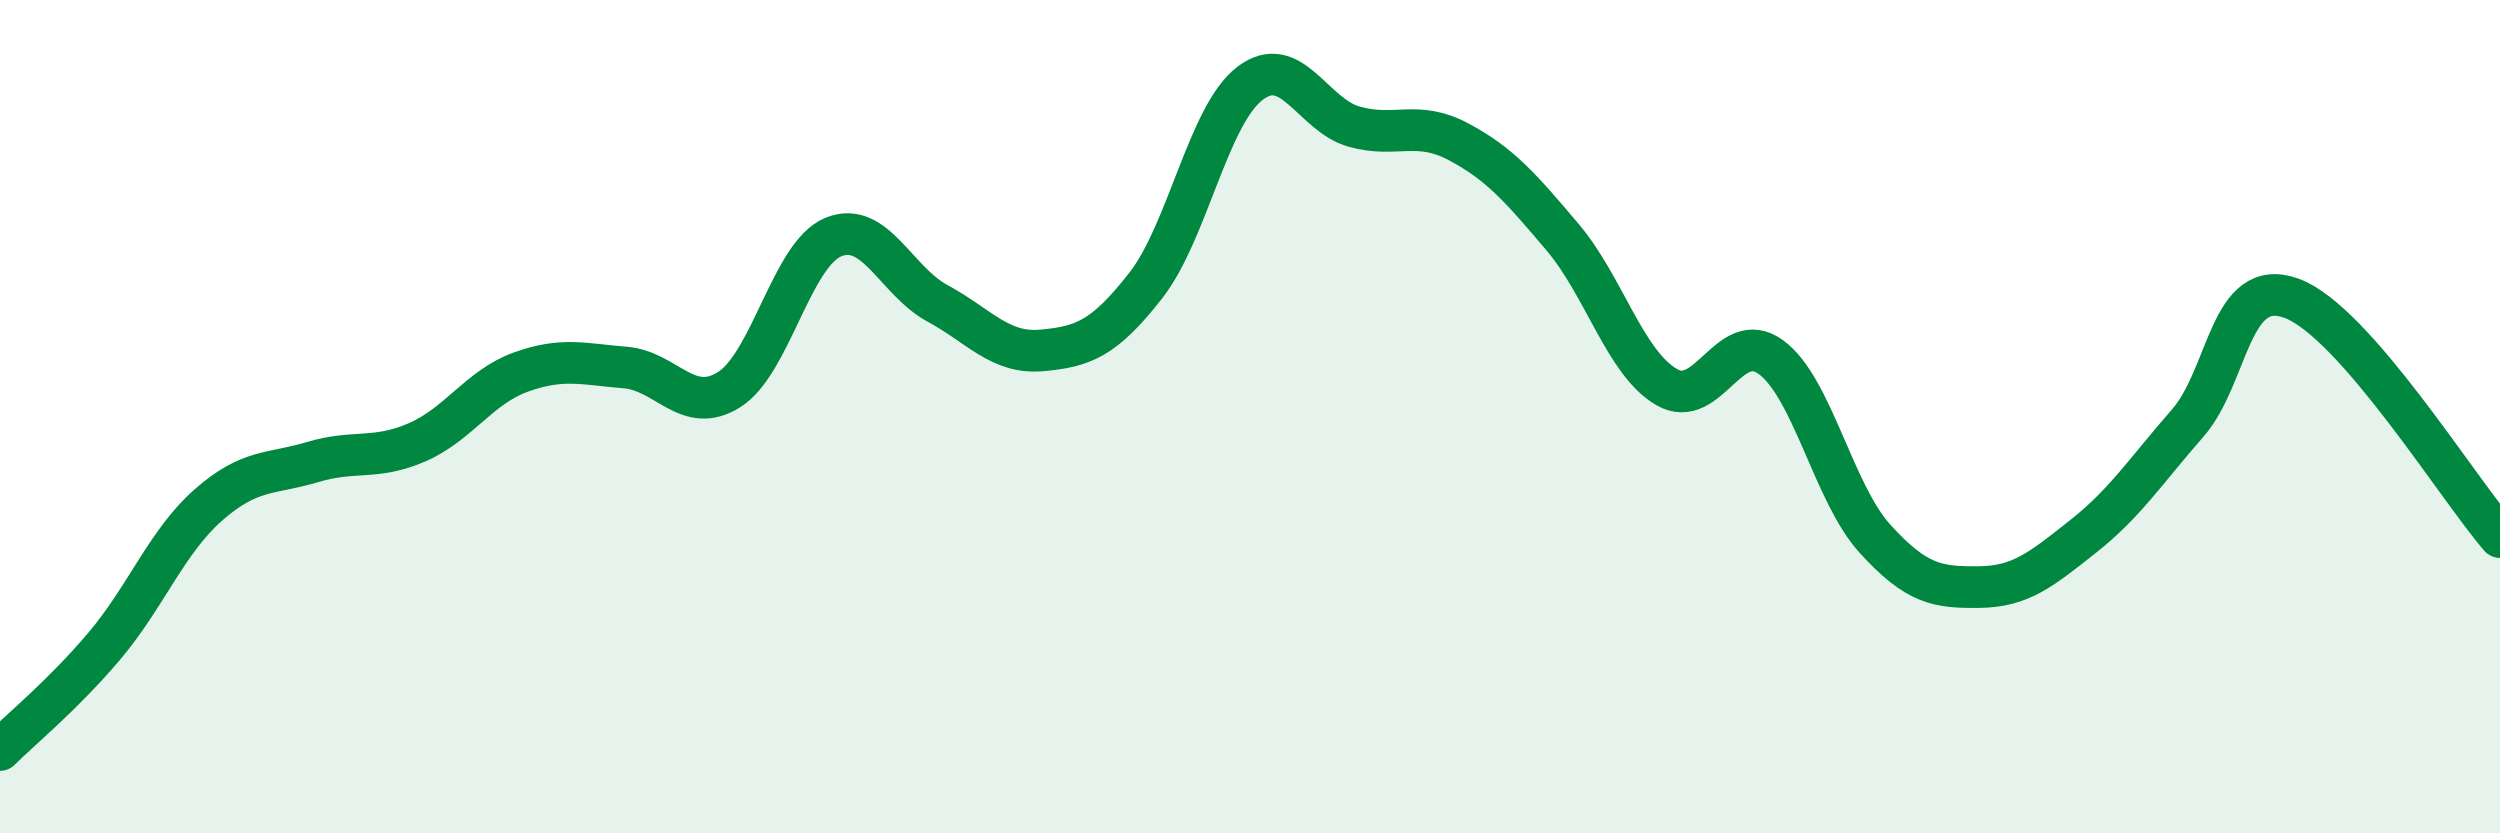
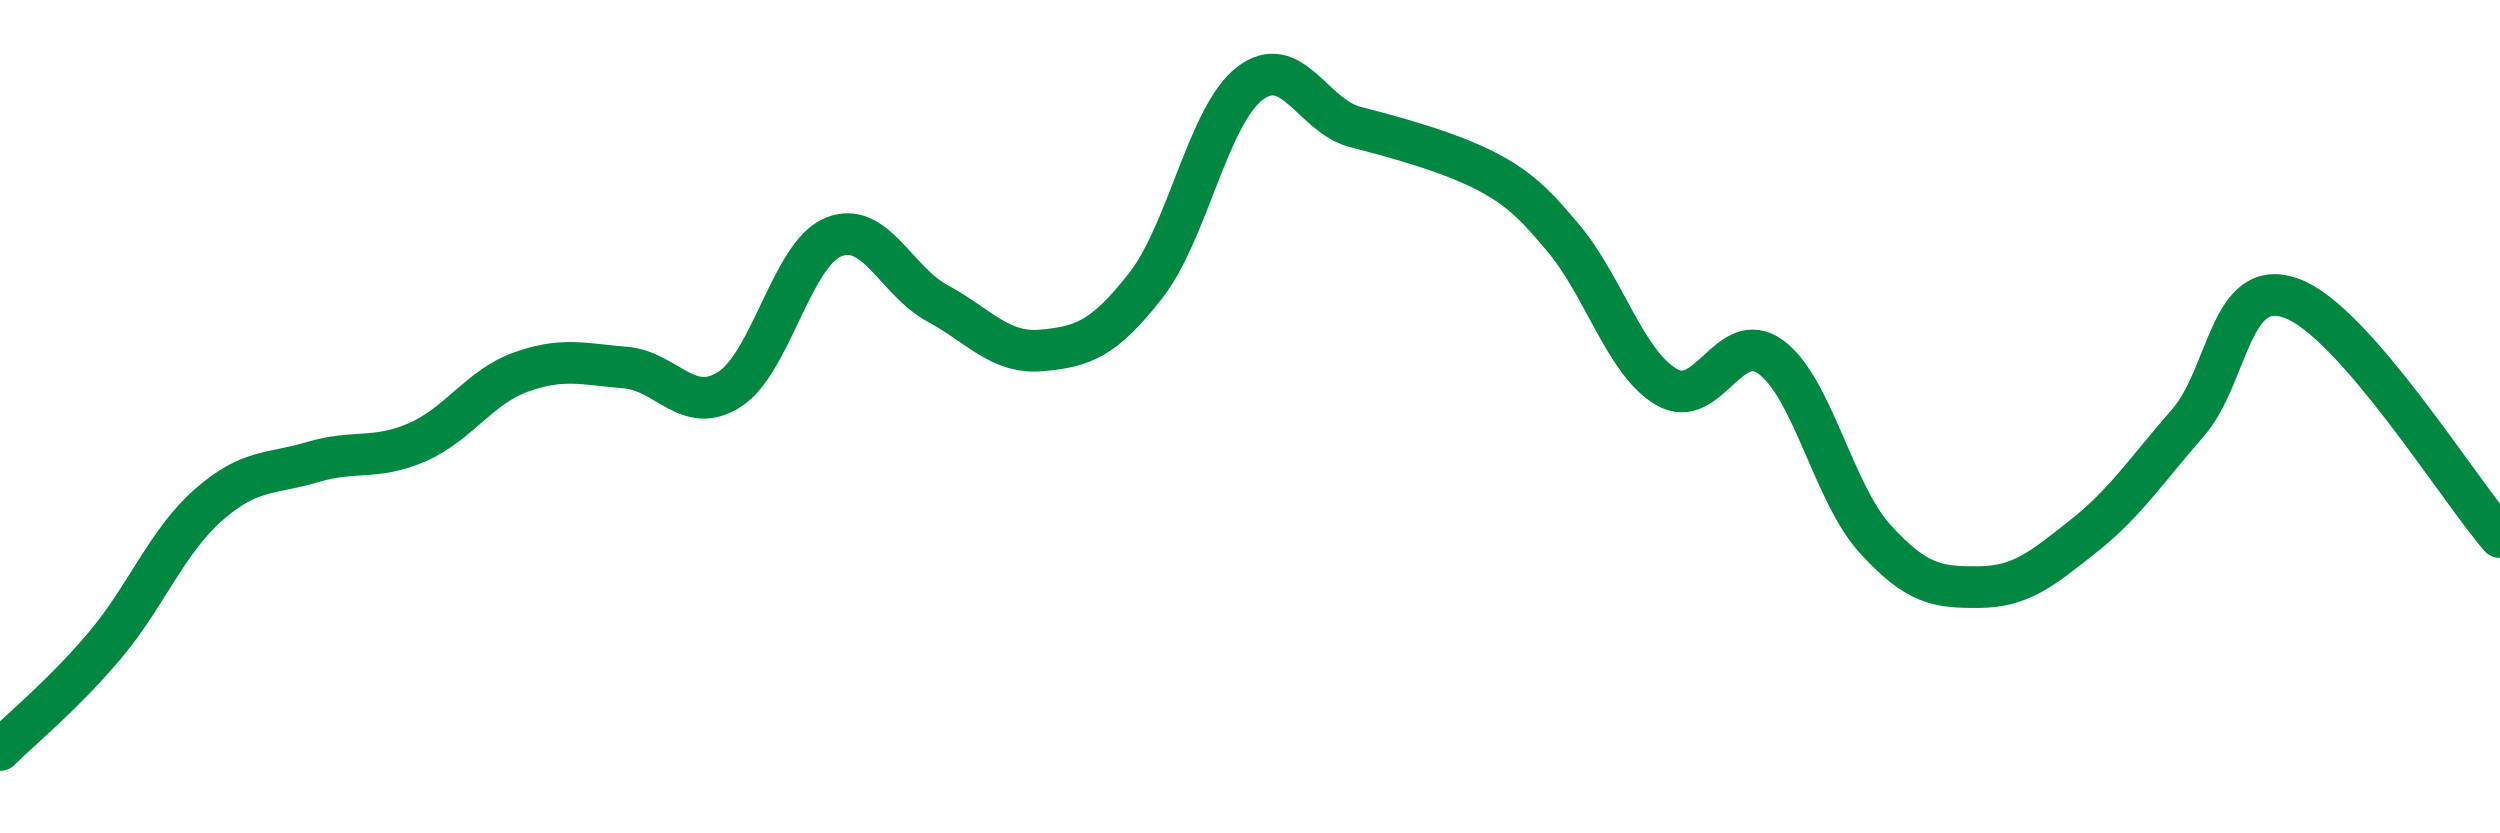
<svg xmlns="http://www.w3.org/2000/svg" width="60" height="20" viewBox="0 0 60 20">
-   <path d="M 0,18 C 0.5,17.5 1.5,16.69 2.5,15.51 C 3.5,14.33 4,13 5,12.12 C 6,11.24 6.5,11.39 7.5,11.09 C 8.5,10.79 9,11.05 10,10.62 C 11,10.19 11.5,9.29 12.5,8.93 C 13.5,8.57 14,8.74 15,8.82 C 16,8.9 16.5,9.98 17.5,9.35 C 18.5,8.72 19,6.1 20,5.69 C 21,5.28 21.5,6.74 22.5,7.28 C 23.5,7.82 24,8.5 25,8.41 C 26,8.32 26.5,8.13 27.5,6.85 C 28.5,5.57 29,2.76 30,2 C 31,1.24 31.5,2.76 32.5,3.04 C 33.5,3.32 34,2.87 35,3.4 C 36,3.93 36.5,4.51 37.5,5.69 C 38.5,6.87 39,8.71 40,9.29 C 41,9.87 41.5,7.84 42.5,8.57 C 43.5,9.3 44,11.83 45,12.93 C 46,14.03 46.5,14.1 47.5,14.09 C 48.5,14.08 49,13.66 50,12.87 C 51,12.08 51.5,11.3 52.5,10.16 C 53.5,9.02 53.5,6.61 55,7.16 C 56.5,7.71 59,11.74 60,12.89L60 20L0 20Z" fill="#008740" opacity="0.1" stroke-linecap="round" stroke-linejoin="round" />
-   <path d="M 0,18 C 0.5,17.5 1.5,16.69 2.5,15.51 C 3.5,14.33 4,13 5,12.12 C 6,11.24 6.5,11.39 7.5,11.09 C 8.5,10.79 9,11.05 10,10.62 C 11,10.19 11.5,9.29 12.5,8.93 C 13.5,8.57 14,8.74 15,8.82 C 16,8.9 16.5,9.98 17.5,9.35 C 18.5,8.72 19,6.1 20,5.69 C 21,5.28 21.5,6.74 22.5,7.28 C 23.5,7.82 24,8.5 25,8.41 C 26,8.32 26.5,8.13 27.5,6.85 C 28.5,5.57 29,2.76 30,2 C 31,1.24 31.5,2.76 32.5,3.04 C 33.5,3.32 34,2.87 35,3.4 C 36,3.93 36.5,4.51 37.5,5.69 C 38.5,6.87 39,8.71 40,9.29 C 41,9.87 41.5,7.84 42.5,8.57 C 43.5,9.3 44,11.83 45,12.93 C 46,14.03 46.5,14.1 47.5,14.09 C 48.5,14.08 49,13.66 50,12.87 C 51,12.08 51.5,11.3 52.5,10.16 C 53.5,9.02 53.5,6.61 55,7.16 C 56.5,7.71 59,11.74 60,12.89" stroke="#008740" stroke-width="1" fill="none" stroke-linecap="round" stroke-linejoin="round" />
+   <path d="M 0,18 C 0.5,17.5 1.5,16.69 2.5,15.51 C 3.5,14.33 4,13 5,12.12 C 6,11.24 6.5,11.39 7.5,11.09 C 8.5,10.79 9,11.05 10,10.62 C 11,10.19 11.5,9.29 12.5,8.93 C 13.5,8.57 14,8.74 15,8.82 C 16,8.9 16.5,9.98 17.5,9.35 C 18.5,8.72 19,6.1 20,5.69 C 21,5.28 21.5,6.74 22.5,7.28 C 23.5,7.82 24,8.5 25,8.41 C 26,8.32 26.5,8.13 27.5,6.85 C 28.5,5.57 29,2.76 30,2 C 31,1.24 31.5,2.76 32.5,3.04 C 36,3.93 36.5,4.51 37.5,5.69 C 38.5,6.87 39,8.71 40,9.29 C 41,9.87 41.5,7.84 42.5,8.57 C 43.5,9.3 44,11.83 45,12.93 C 46,14.03 46.5,14.1 47.5,14.09 C 48.5,14.08 49,13.66 50,12.87 C 51,12.08 51.5,11.3 52.5,10.16 C 53.5,9.02 53.5,6.61 55,7.16 C 56.5,7.71 59,11.74 60,12.89" stroke="#008740" stroke-width="1" fill="none" stroke-linecap="round" stroke-linejoin="round" />
</svg>